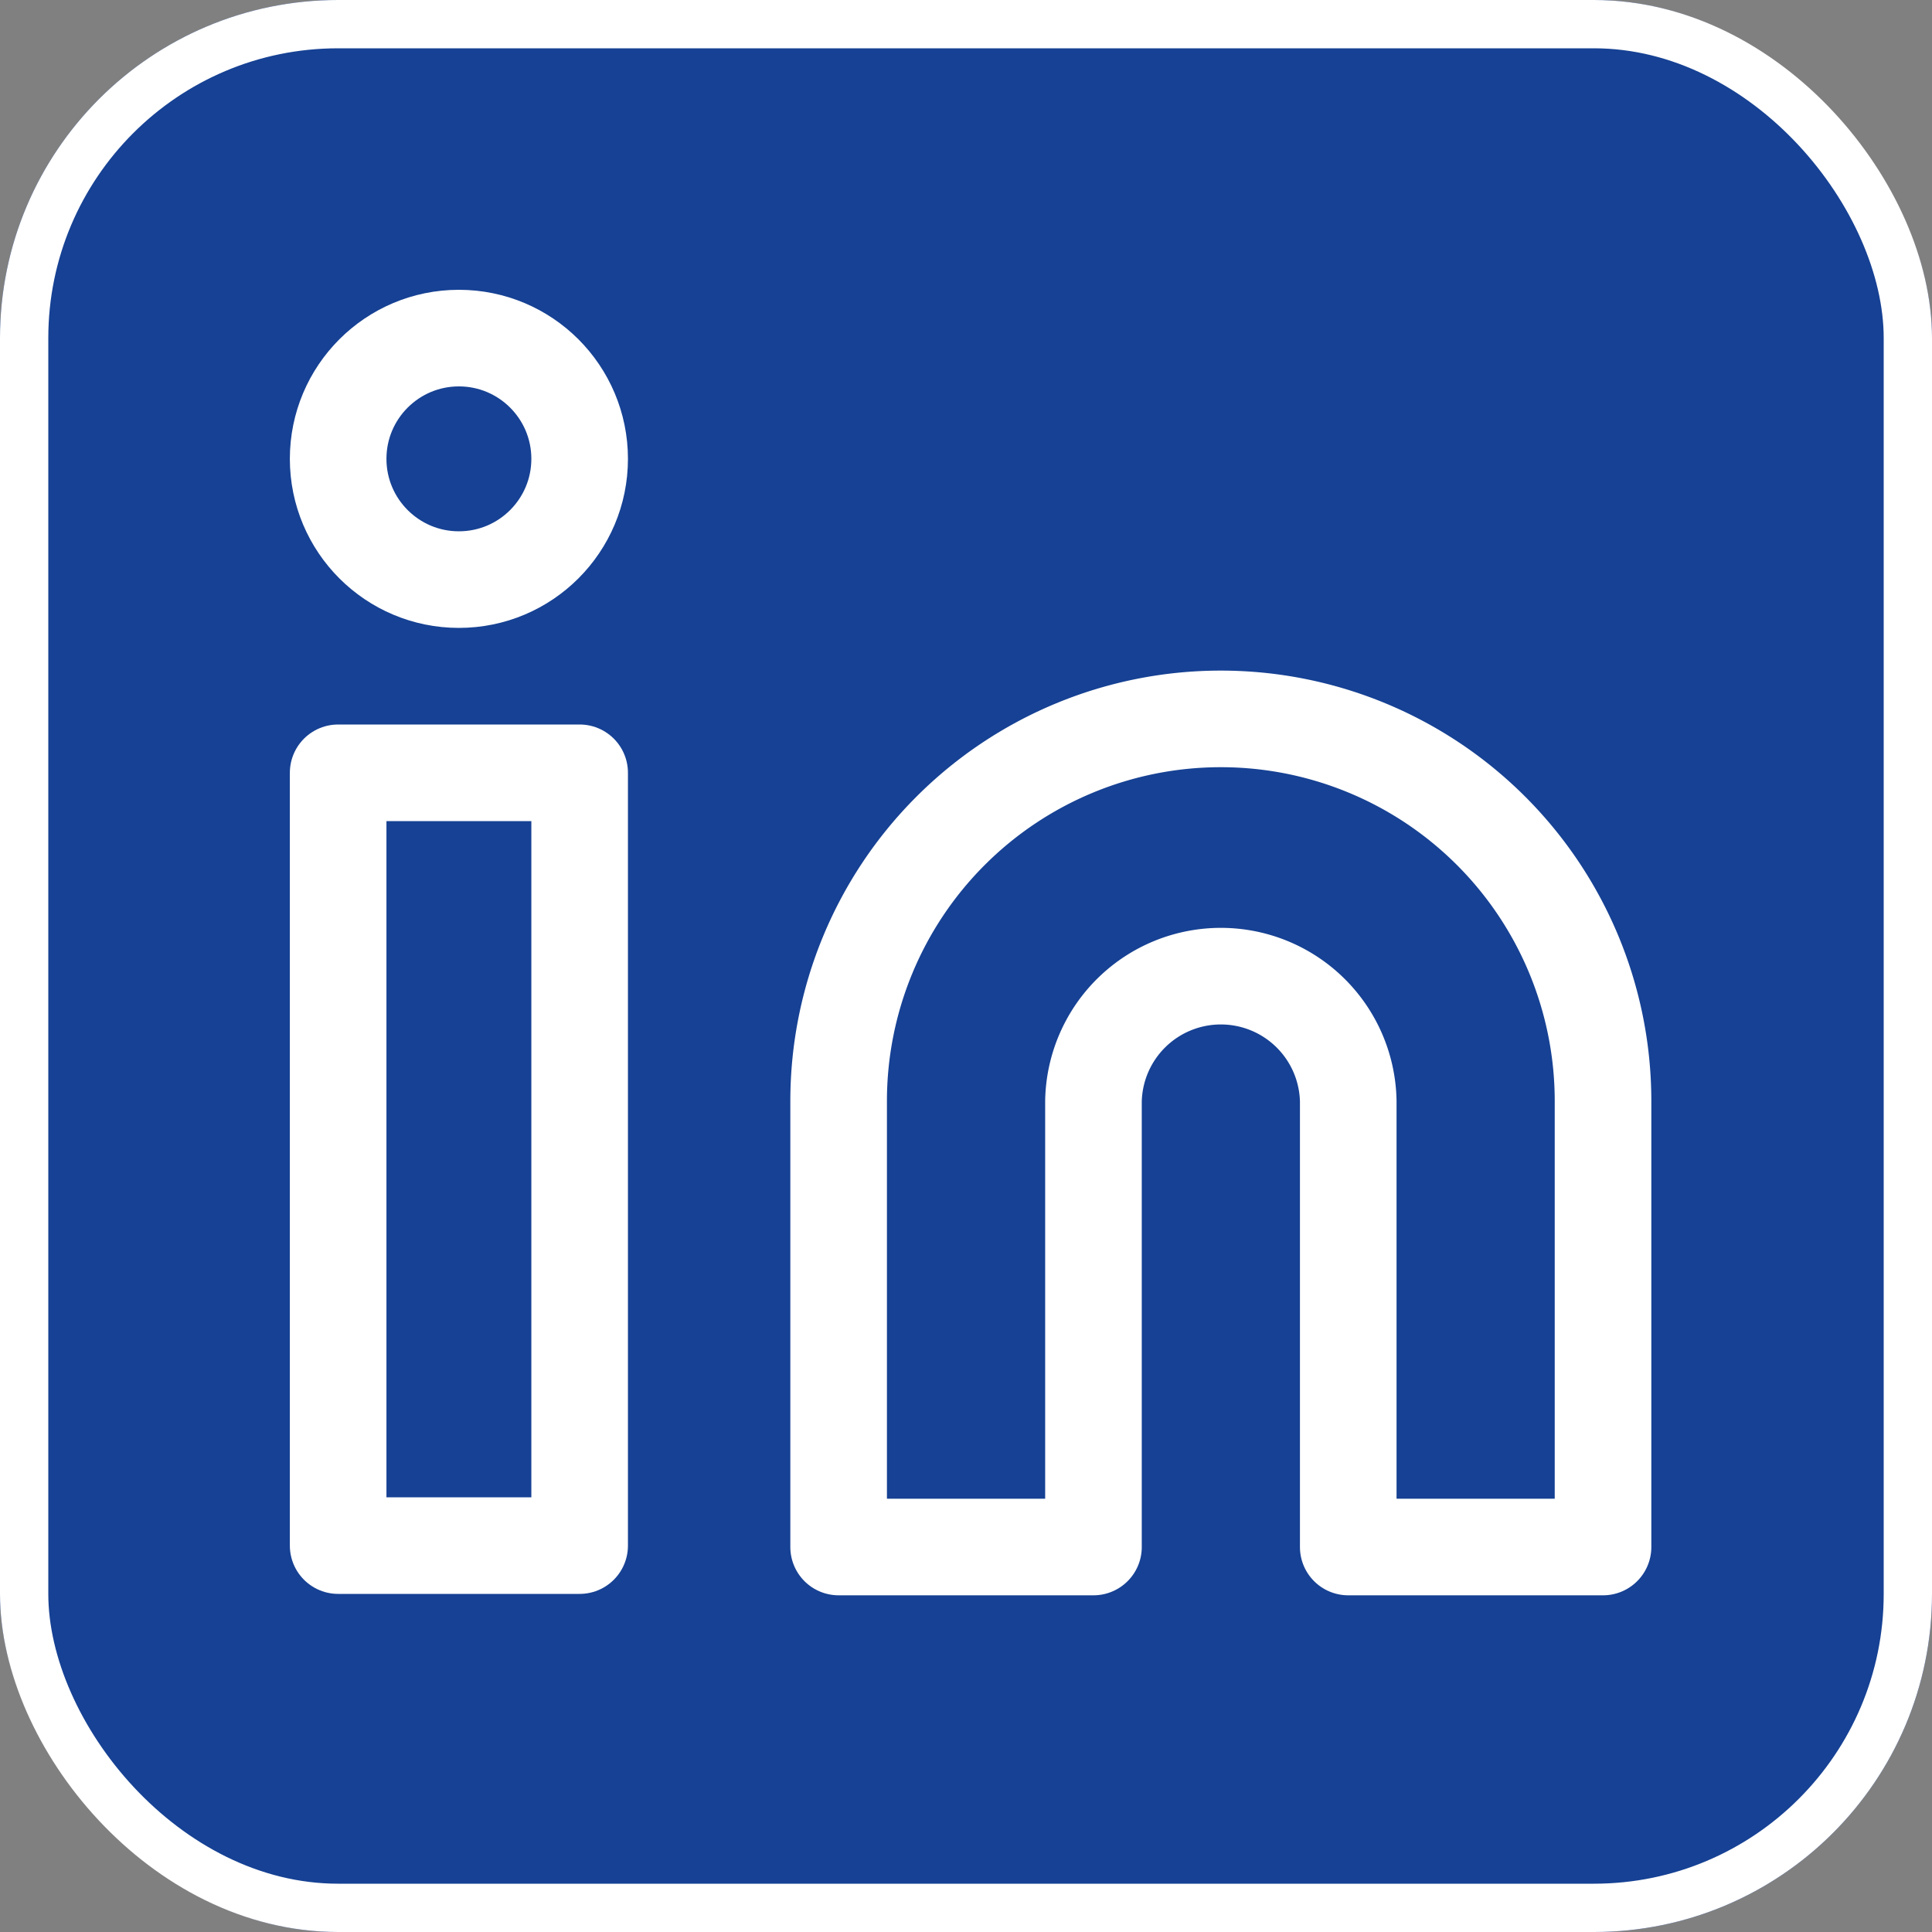
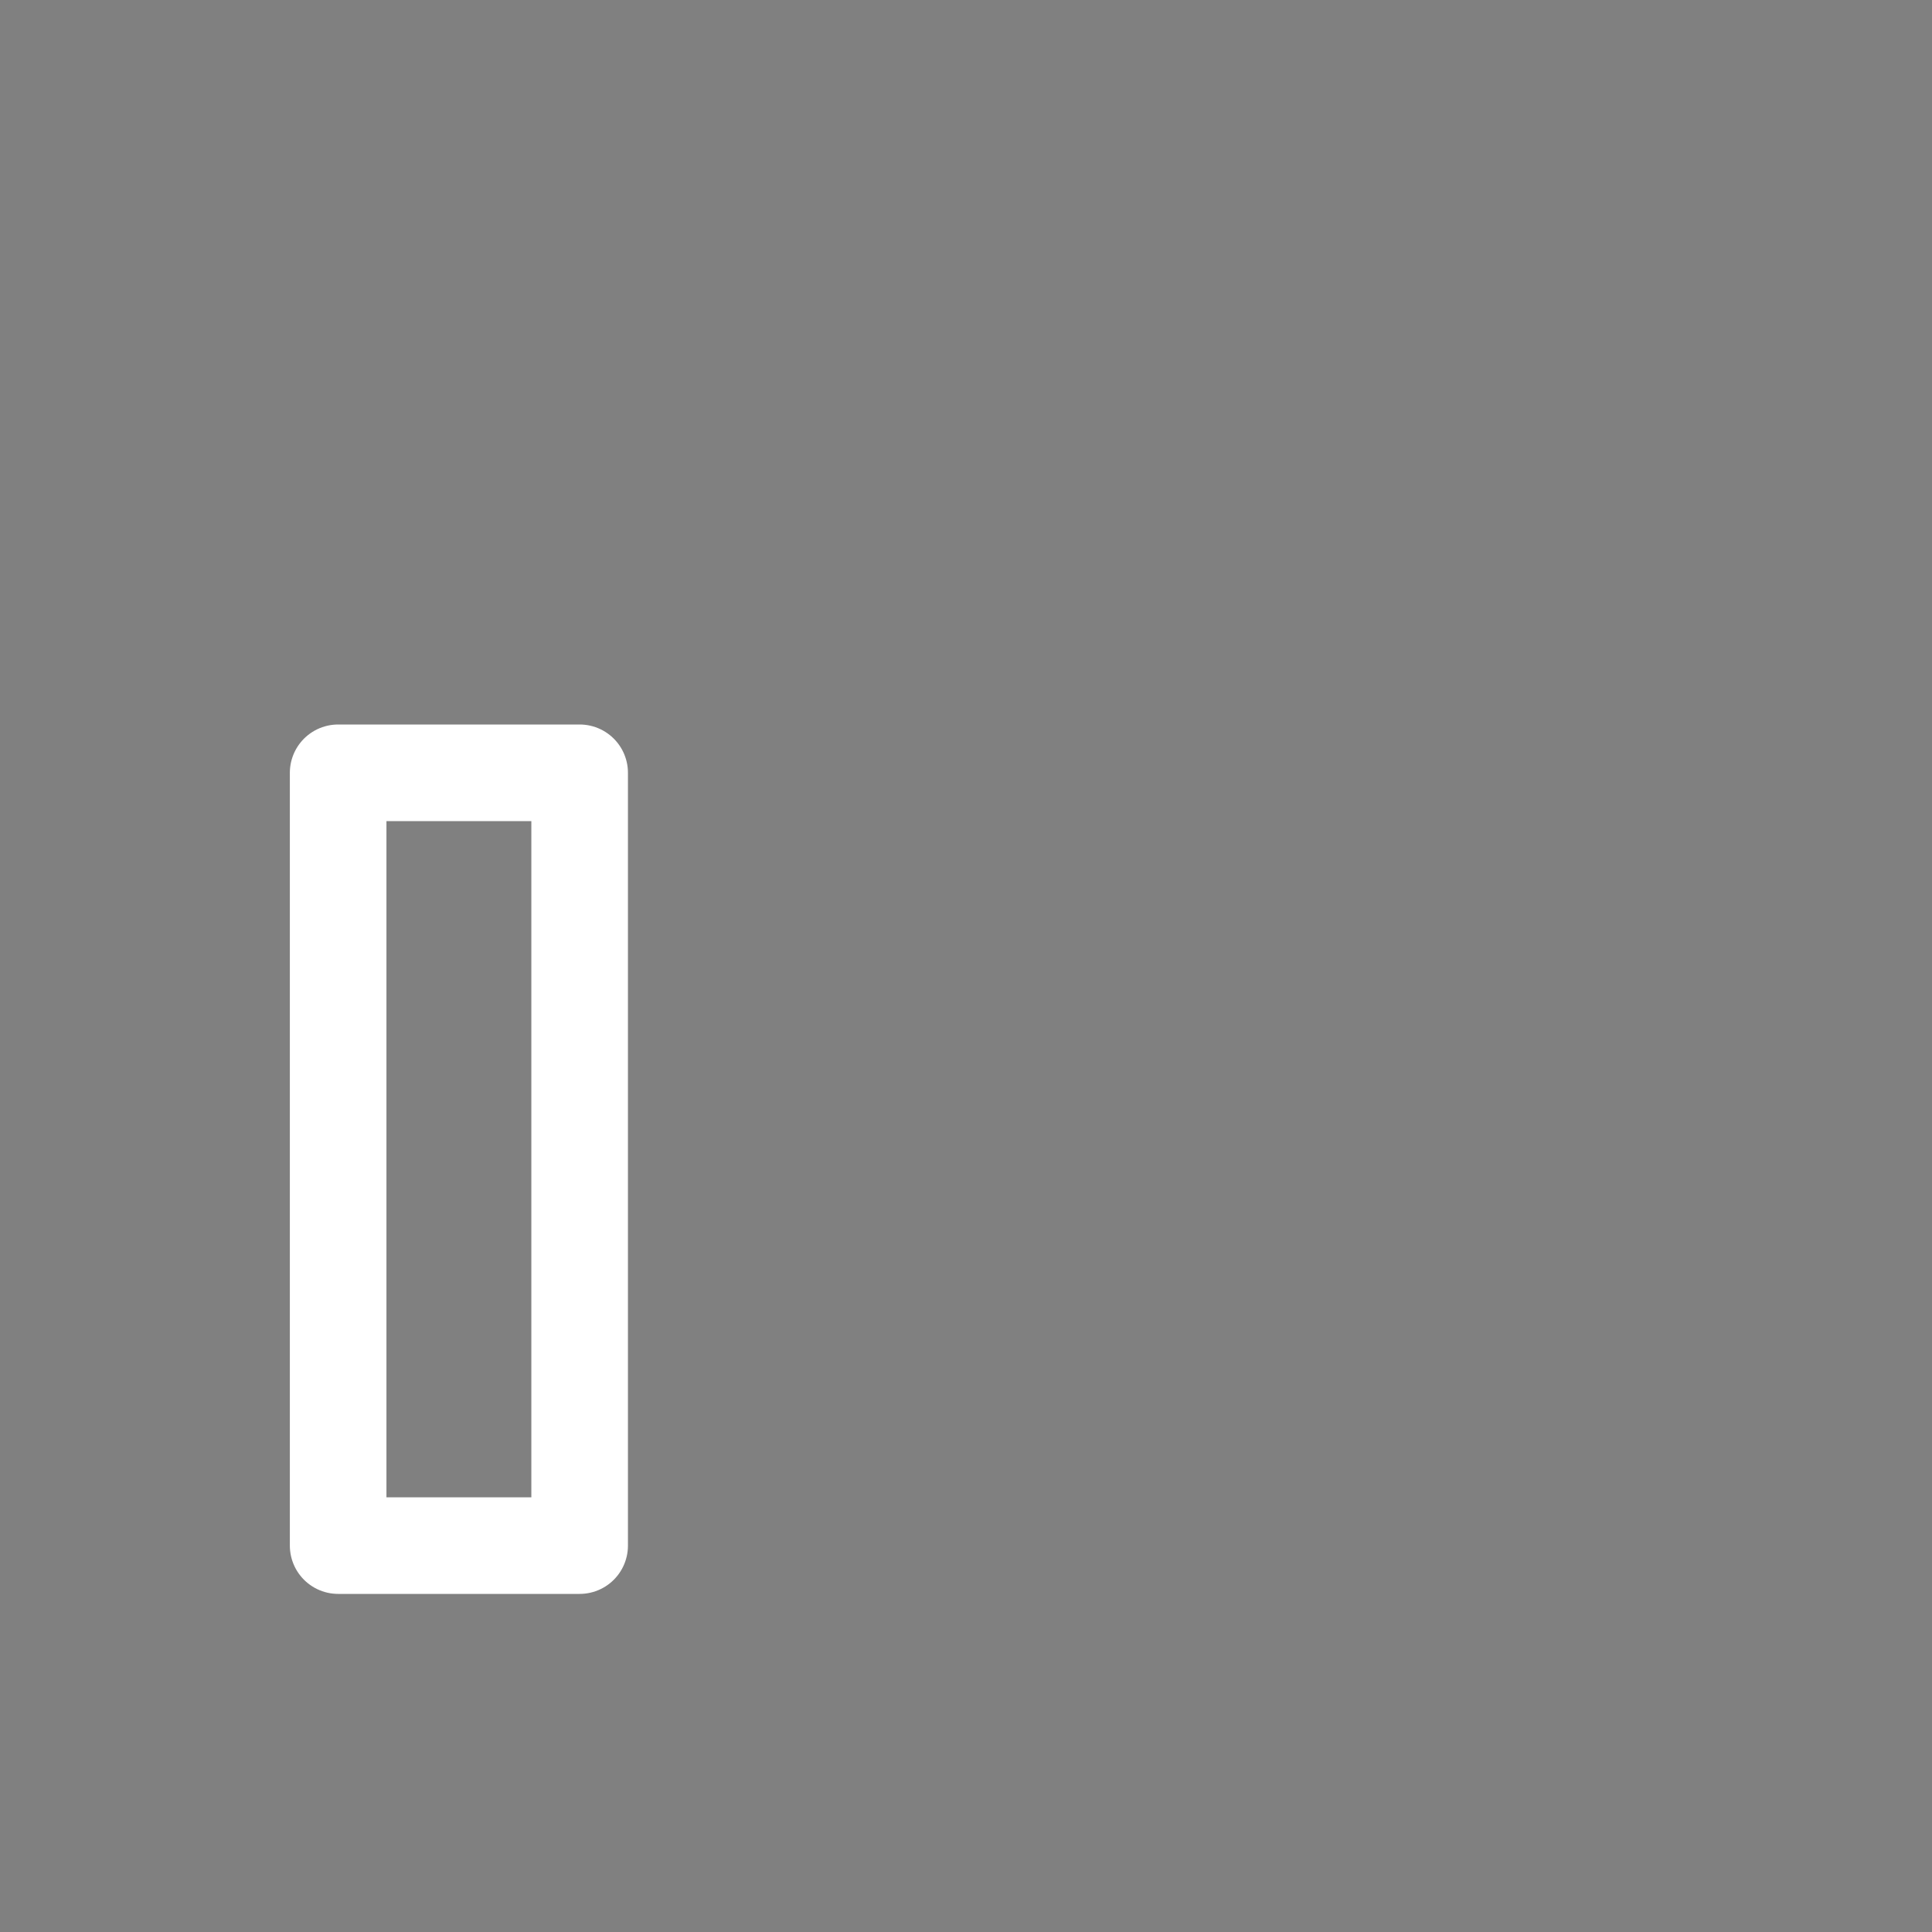
<svg xmlns="http://www.w3.org/2000/svg" width="40" height="40" viewBox="0 0 40 40">
  <rect x="0" y="0" width="40" height="40" fill="#808080" stroke="none" />
  <g id="LinkedIn" transform="translate(5543 -14104)">
    <g id="Rectangle_138040" data-name="Rectangle 138040" transform="translate(-5543 14104)" fill="#164194" stroke="#fff" stroke-width="1">
-       <rect width="40" height="40" rx="7" stroke="none" />
-       <rect x="0.5" y="0.5" width="39" height="39" rx="6.5" fill="none" />
-     </g>
+       </g>
    <g id="Group_11602" data-name="Group 11602" transform="translate(-5538.188 14108.971)">
-       <path id="Path_7339" data-name="Path 7339" d="M17.913,8a7.913,7.913,0,0,1,7.913,7.913v9.232H20.551V15.913a2.638,2.638,0,0,0-5.275,0v9.232H10V15.913A7.913,7.913,0,0,1,17.913,8Z" transform="translate(2.551 1.913)" fill="none" stroke="#fff" stroke-linecap="round" stroke-linejoin="round" stroke-width="2" />
      <rect id="Rectangle_138046" data-name="Rectangle 138046" width="5" height="16" transform="translate(2.189 11.029)" fill="none" stroke="#fff" stroke-linecap="round" stroke-linejoin="round" stroke-width="2" />
-       <circle id="Ellipse_106" data-name="Ellipse 106" cx="2.5" cy="2.5" r="2.5" transform="translate(2.189 2.029)" fill="none" stroke="#fff" stroke-linecap="round" stroke-linejoin="round" stroke-width="2" />
    </g>
  </g>
</svg>